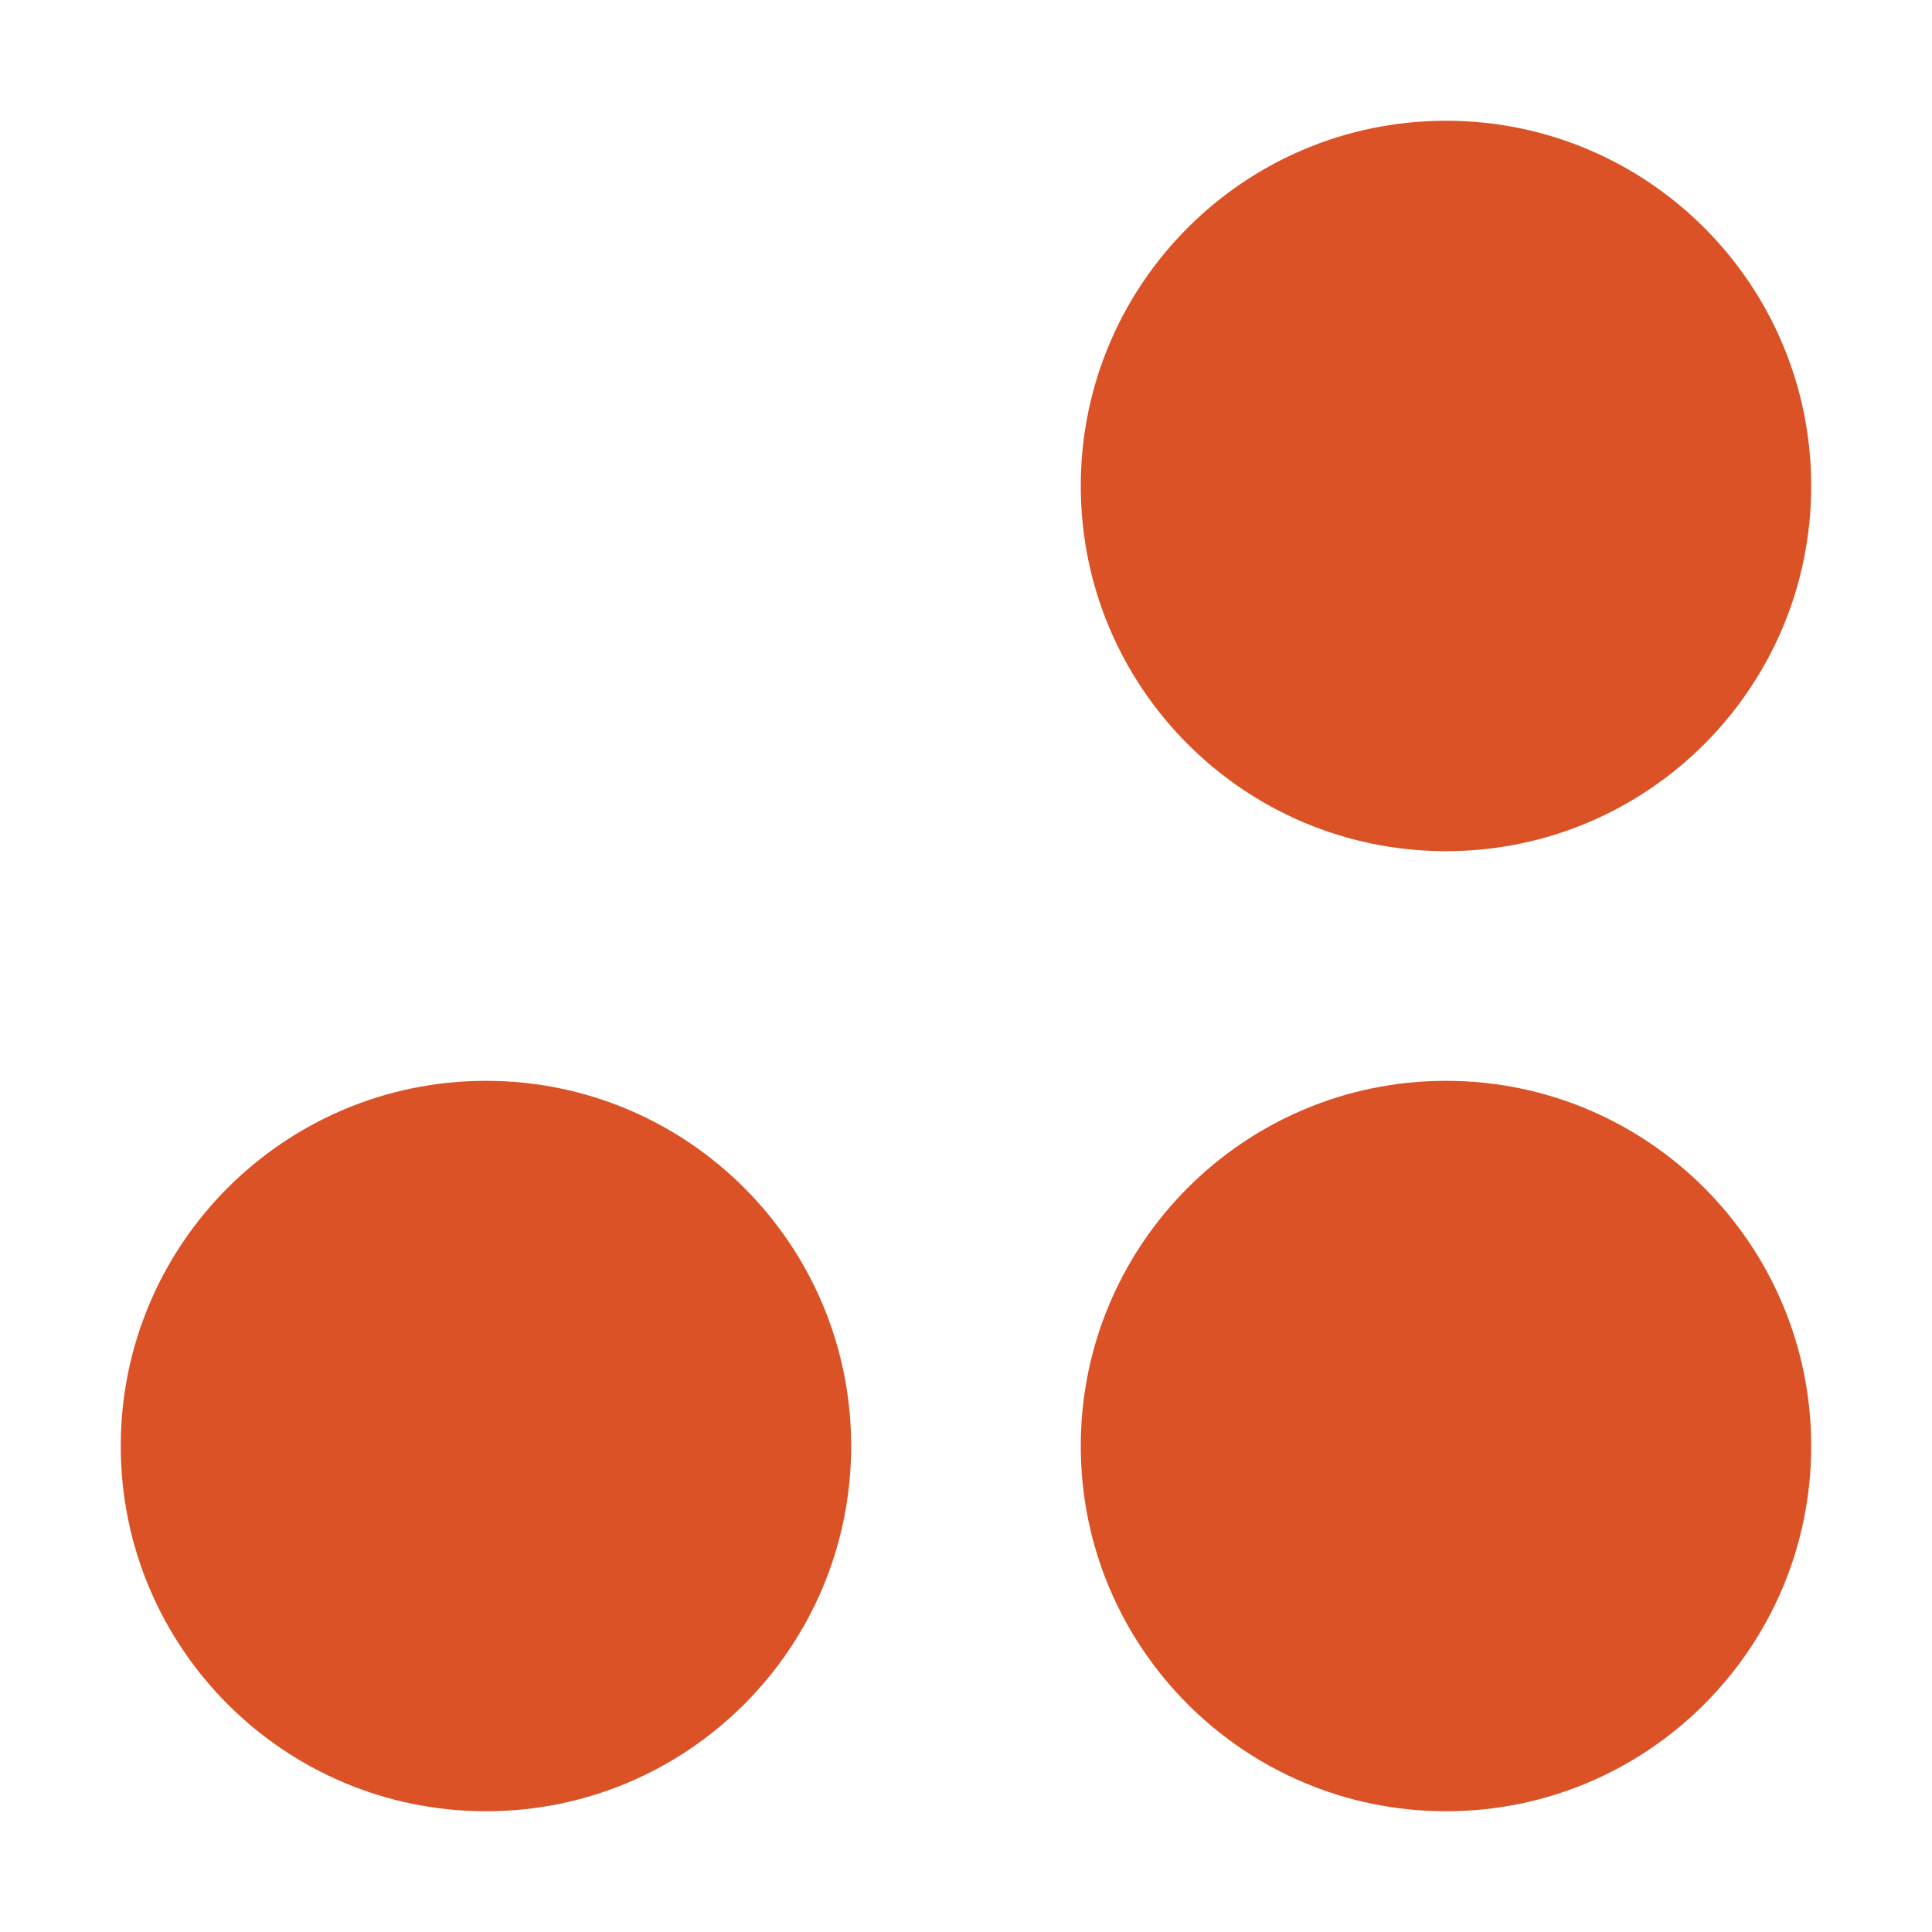
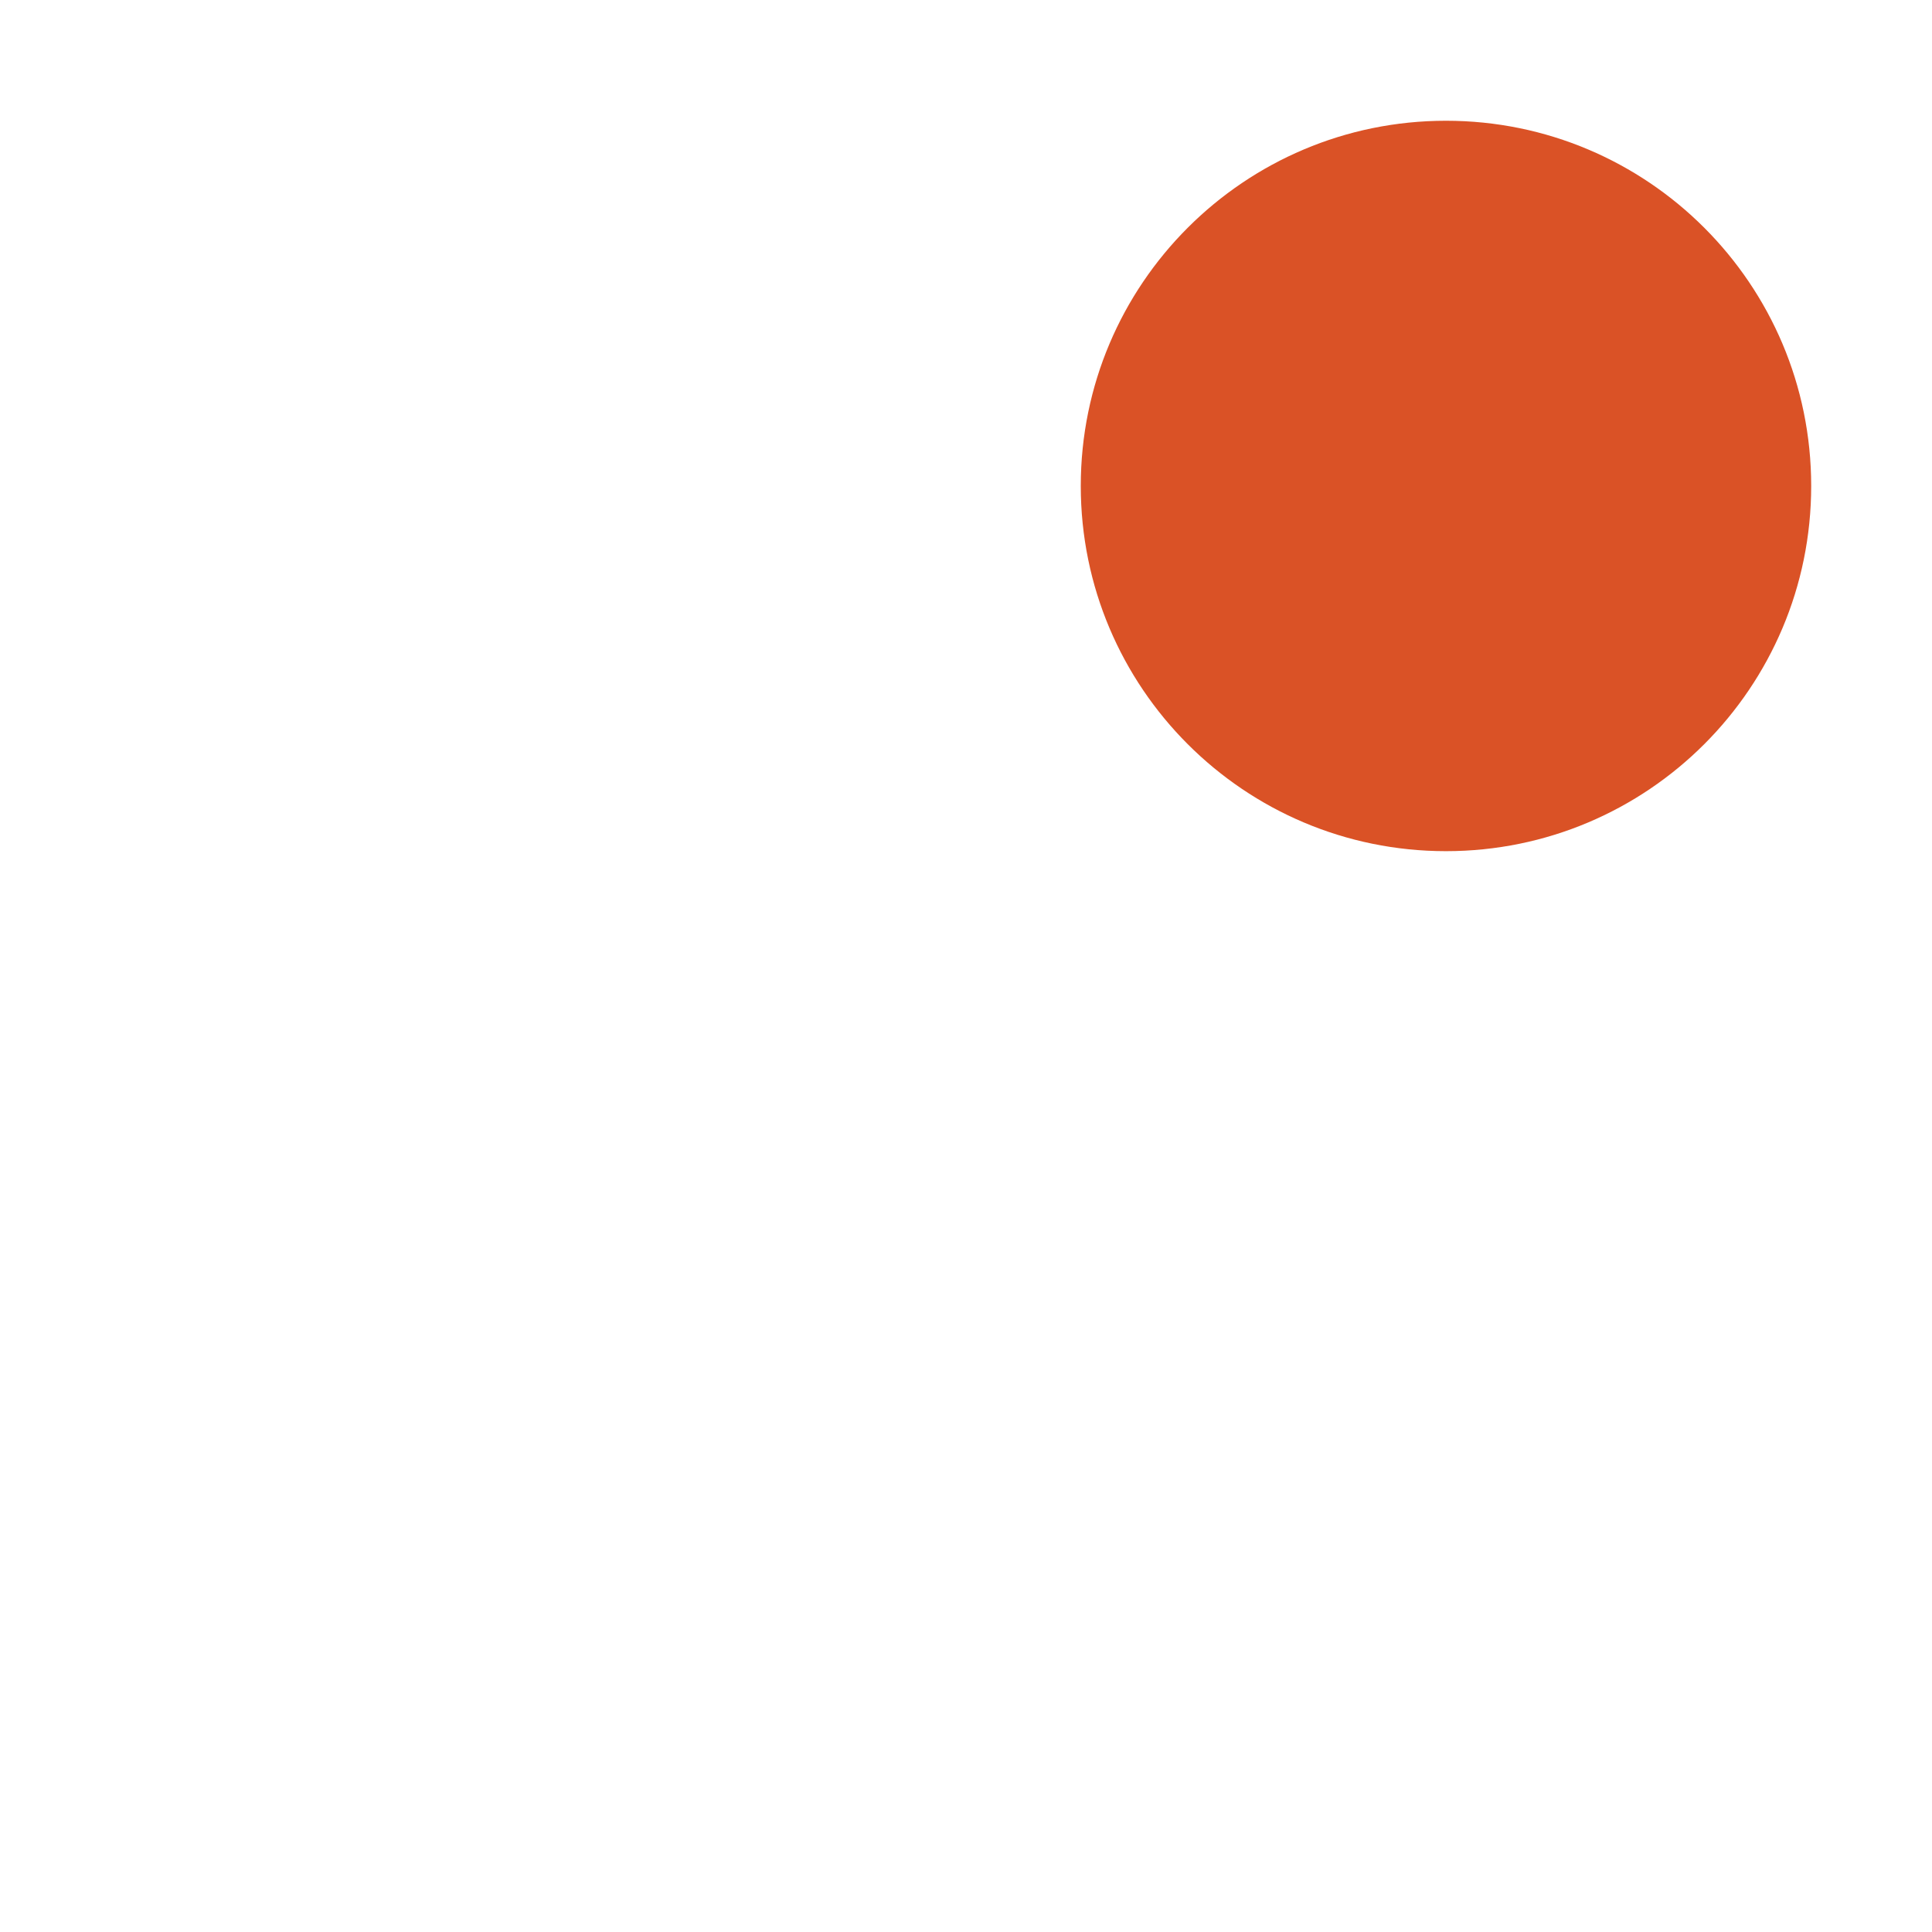
<svg xmlns="http://www.w3.org/2000/svg" width="32" height="32" viewBox="0 0 32 32" fill="none">
-   <path d="M23.95 30C27.291 30 29.999 27.292 29.999 23.951C29.999 20.611 27.291 17.902 23.95 17.902C20.61 17.902 17.901 20.611 17.901 23.951C17.901 27.292 20.61 30 23.95 30Z" fill="#DA5226" />
  <path d="M23.95 14.098C27.291 14.098 29.999 11.39 29.999 8.049C29.999 4.708 27.291 2 23.95 2C20.61 2 17.901 4.708 17.901 8.049C17.901 11.39 20.61 14.098 23.95 14.098Z" fill="#DA5226" />
-   <path d="M8.049 30C11.39 30 14.098 27.292 14.098 23.951C14.098 20.611 11.39 17.902 8.049 17.902C4.708 17.902 2 20.611 2 23.951C2 27.292 4.708 30 8.049 30Z" fill="#DA5226" />
</svg>